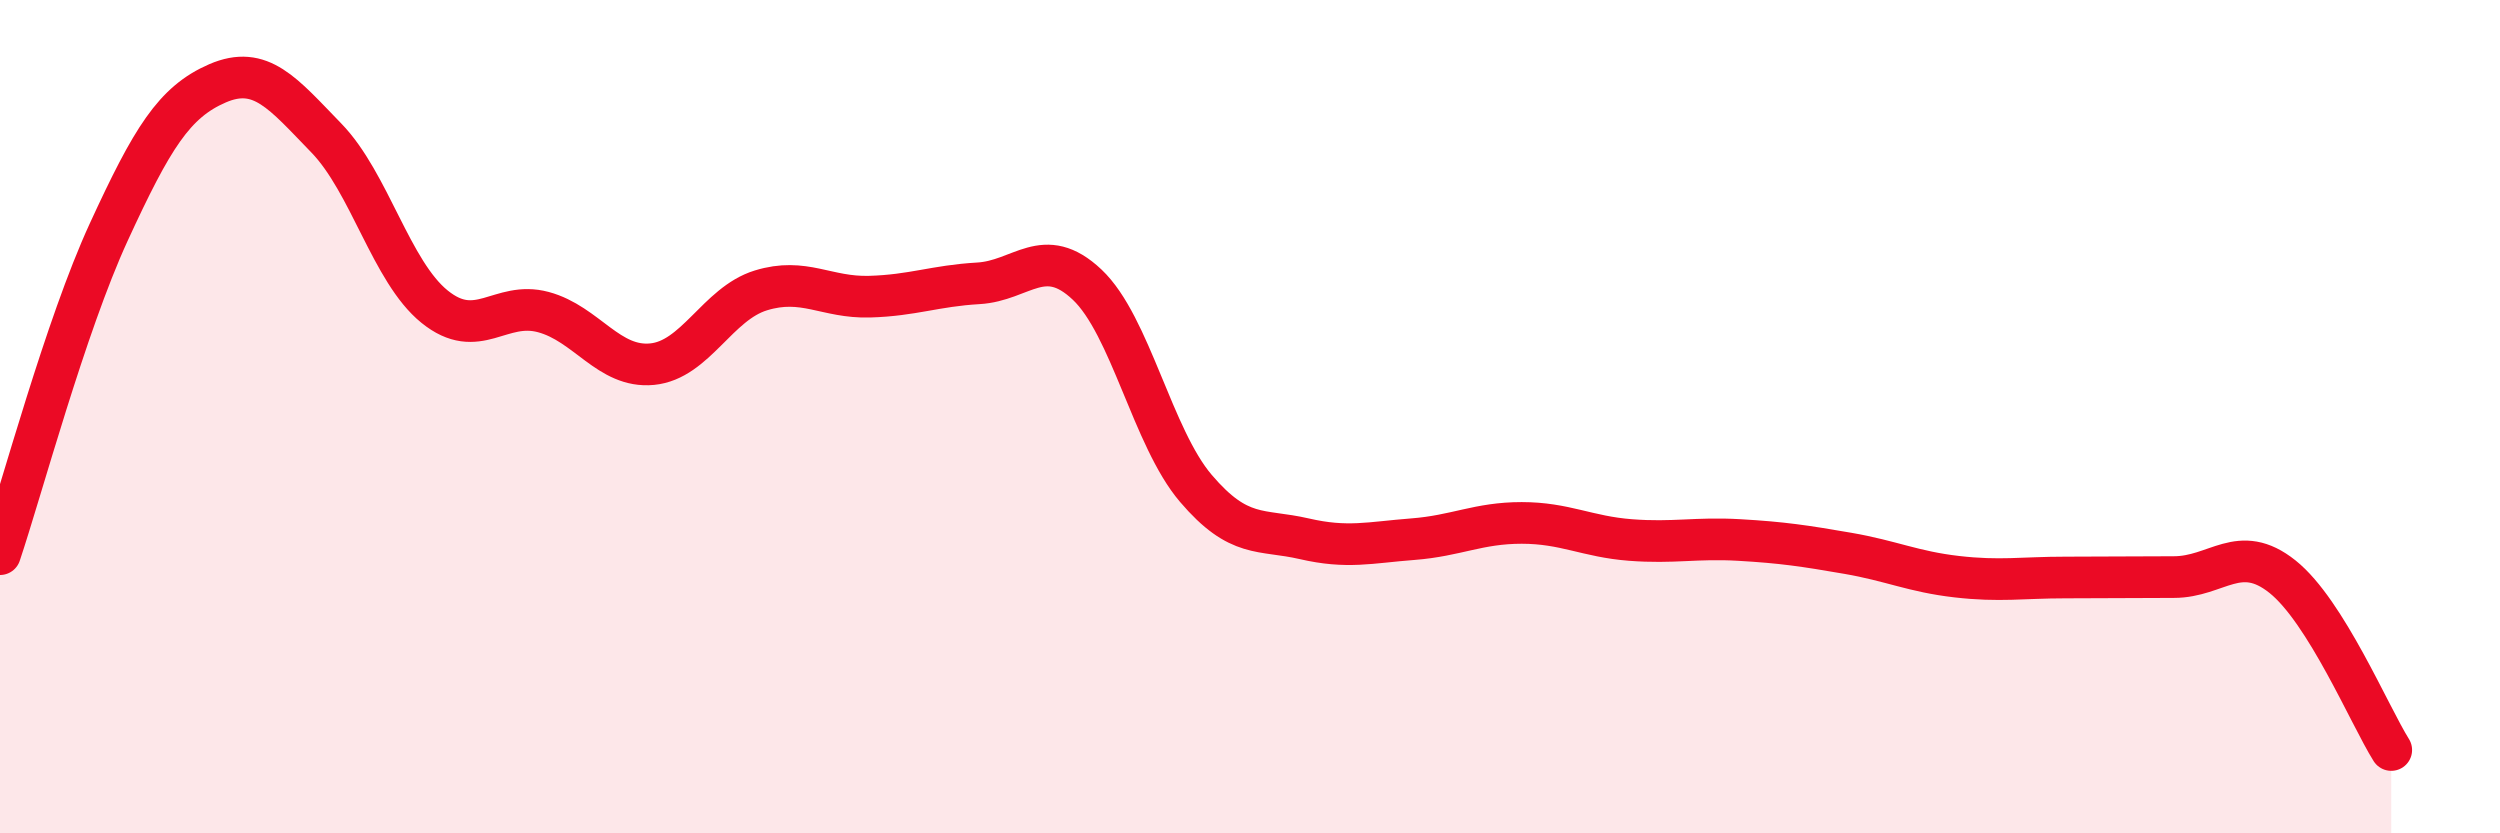
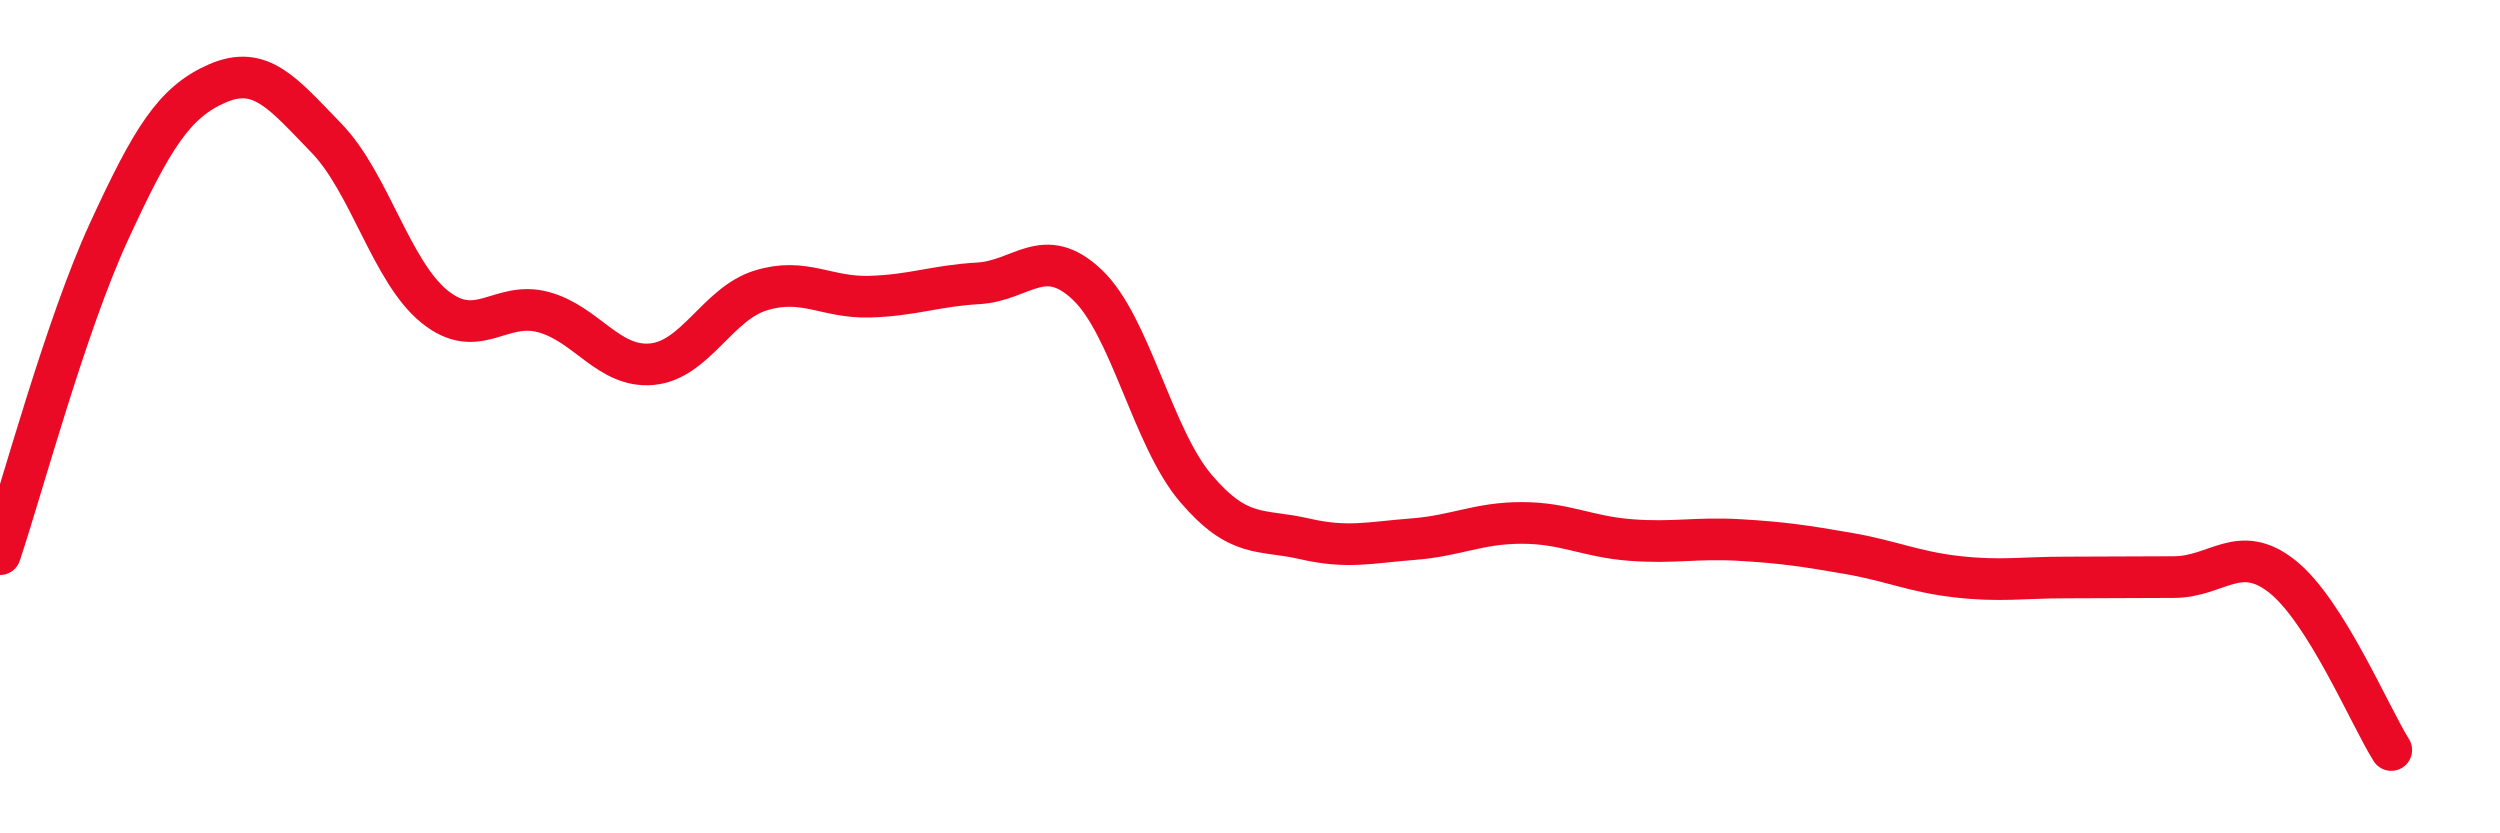
<svg xmlns="http://www.w3.org/2000/svg" width="60" height="20" viewBox="0 0 60 20">
-   <path d="M 0,13.3 C 0.52,11.75 1.57,7.83 2.61,5.57 C 3.65,3.31 4.18,2.45 5.22,2 C 6.26,1.55 6.79,2.24 7.83,3.31 C 8.87,4.38 9.39,6.52 10.43,7.36 C 11.47,8.2 12,7.21 13.04,7.49 C 14.08,7.77 14.61,8.84 15.65,8.74 C 16.69,8.64 17.22,7.29 18.26,6.97 C 19.3,6.65 19.83,7.15 20.87,7.12 C 21.91,7.09 22.44,6.86 23.48,6.8 C 24.52,6.74 25.05,5.85 26.09,6.83 C 27.13,7.81 27.66,10.5 28.7,11.72 C 29.74,12.94 30.26,12.69 31.3,12.93 C 32.34,13.17 32.87,13.02 33.91,12.94 C 34.95,12.86 35.48,12.55 36.52,12.55 C 37.56,12.55 38.09,12.88 39.13,12.96 C 40.17,13.04 40.7,12.9 41.74,12.96 C 42.78,13.02 43.31,13.1 44.35,13.28 C 45.39,13.46 45.92,13.72 46.96,13.84 C 48,13.96 48.53,13.86 49.57,13.86 C 50.61,13.86 51.13,13.85 52.17,13.85 C 53.21,13.85 53.74,13.01 54.78,13.84 C 55.82,14.67 56.87,17.17 57.39,18L57.39 20L0 20Z" fill="#EB0A25" opacity="0.1" stroke-linecap="round" stroke-linejoin="round" />
  <path d="M 0,13.3 C 0.52,11.75 1.57,7.83 2.61,5.57 C 3.65,3.31 4.18,2.45 5.22,2 C 6.26,1.55 6.79,2.24 7.83,3.31 C 8.87,4.38 9.39,6.52 10.43,7.36 C 11.47,8.2 12,7.21 13.04,7.49 C 14.08,7.77 14.61,8.84 15.65,8.74 C 16.69,8.64 17.22,7.29 18.26,6.97 C 19.3,6.65 19.83,7.15 20.87,7.12 C 21.91,7.09 22.44,6.86 23.48,6.8 C 24.52,6.74 25.05,5.85 26.09,6.83 C 27.13,7.81 27.66,10.5 28.7,11.72 C 29.74,12.94 30.26,12.69 31.3,12.93 C 32.34,13.17 32.87,13.02 33.91,12.94 C 34.95,12.86 35.48,12.55 36.52,12.55 C 37.56,12.55 38.09,12.88 39.13,12.96 C 40.17,13.04 40.7,12.9 41.74,12.96 C 42.78,13.02 43.31,13.1 44.35,13.28 C 45.39,13.46 45.92,13.72 46.96,13.84 C 48,13.96 48.53,13.86 49.57,13.86 C 50.61,13.86 51.13,13.85 52.17,13.85 C 53.21,13.85 53.74,13.01 54.78,13.84 C 55.82,14.67 56.87,17.17 57.39,18" stroke="#EB0A25" stroke-width="1" fill="none" stroke-linecap="round" stroke-linejoin="round" />
</svg>